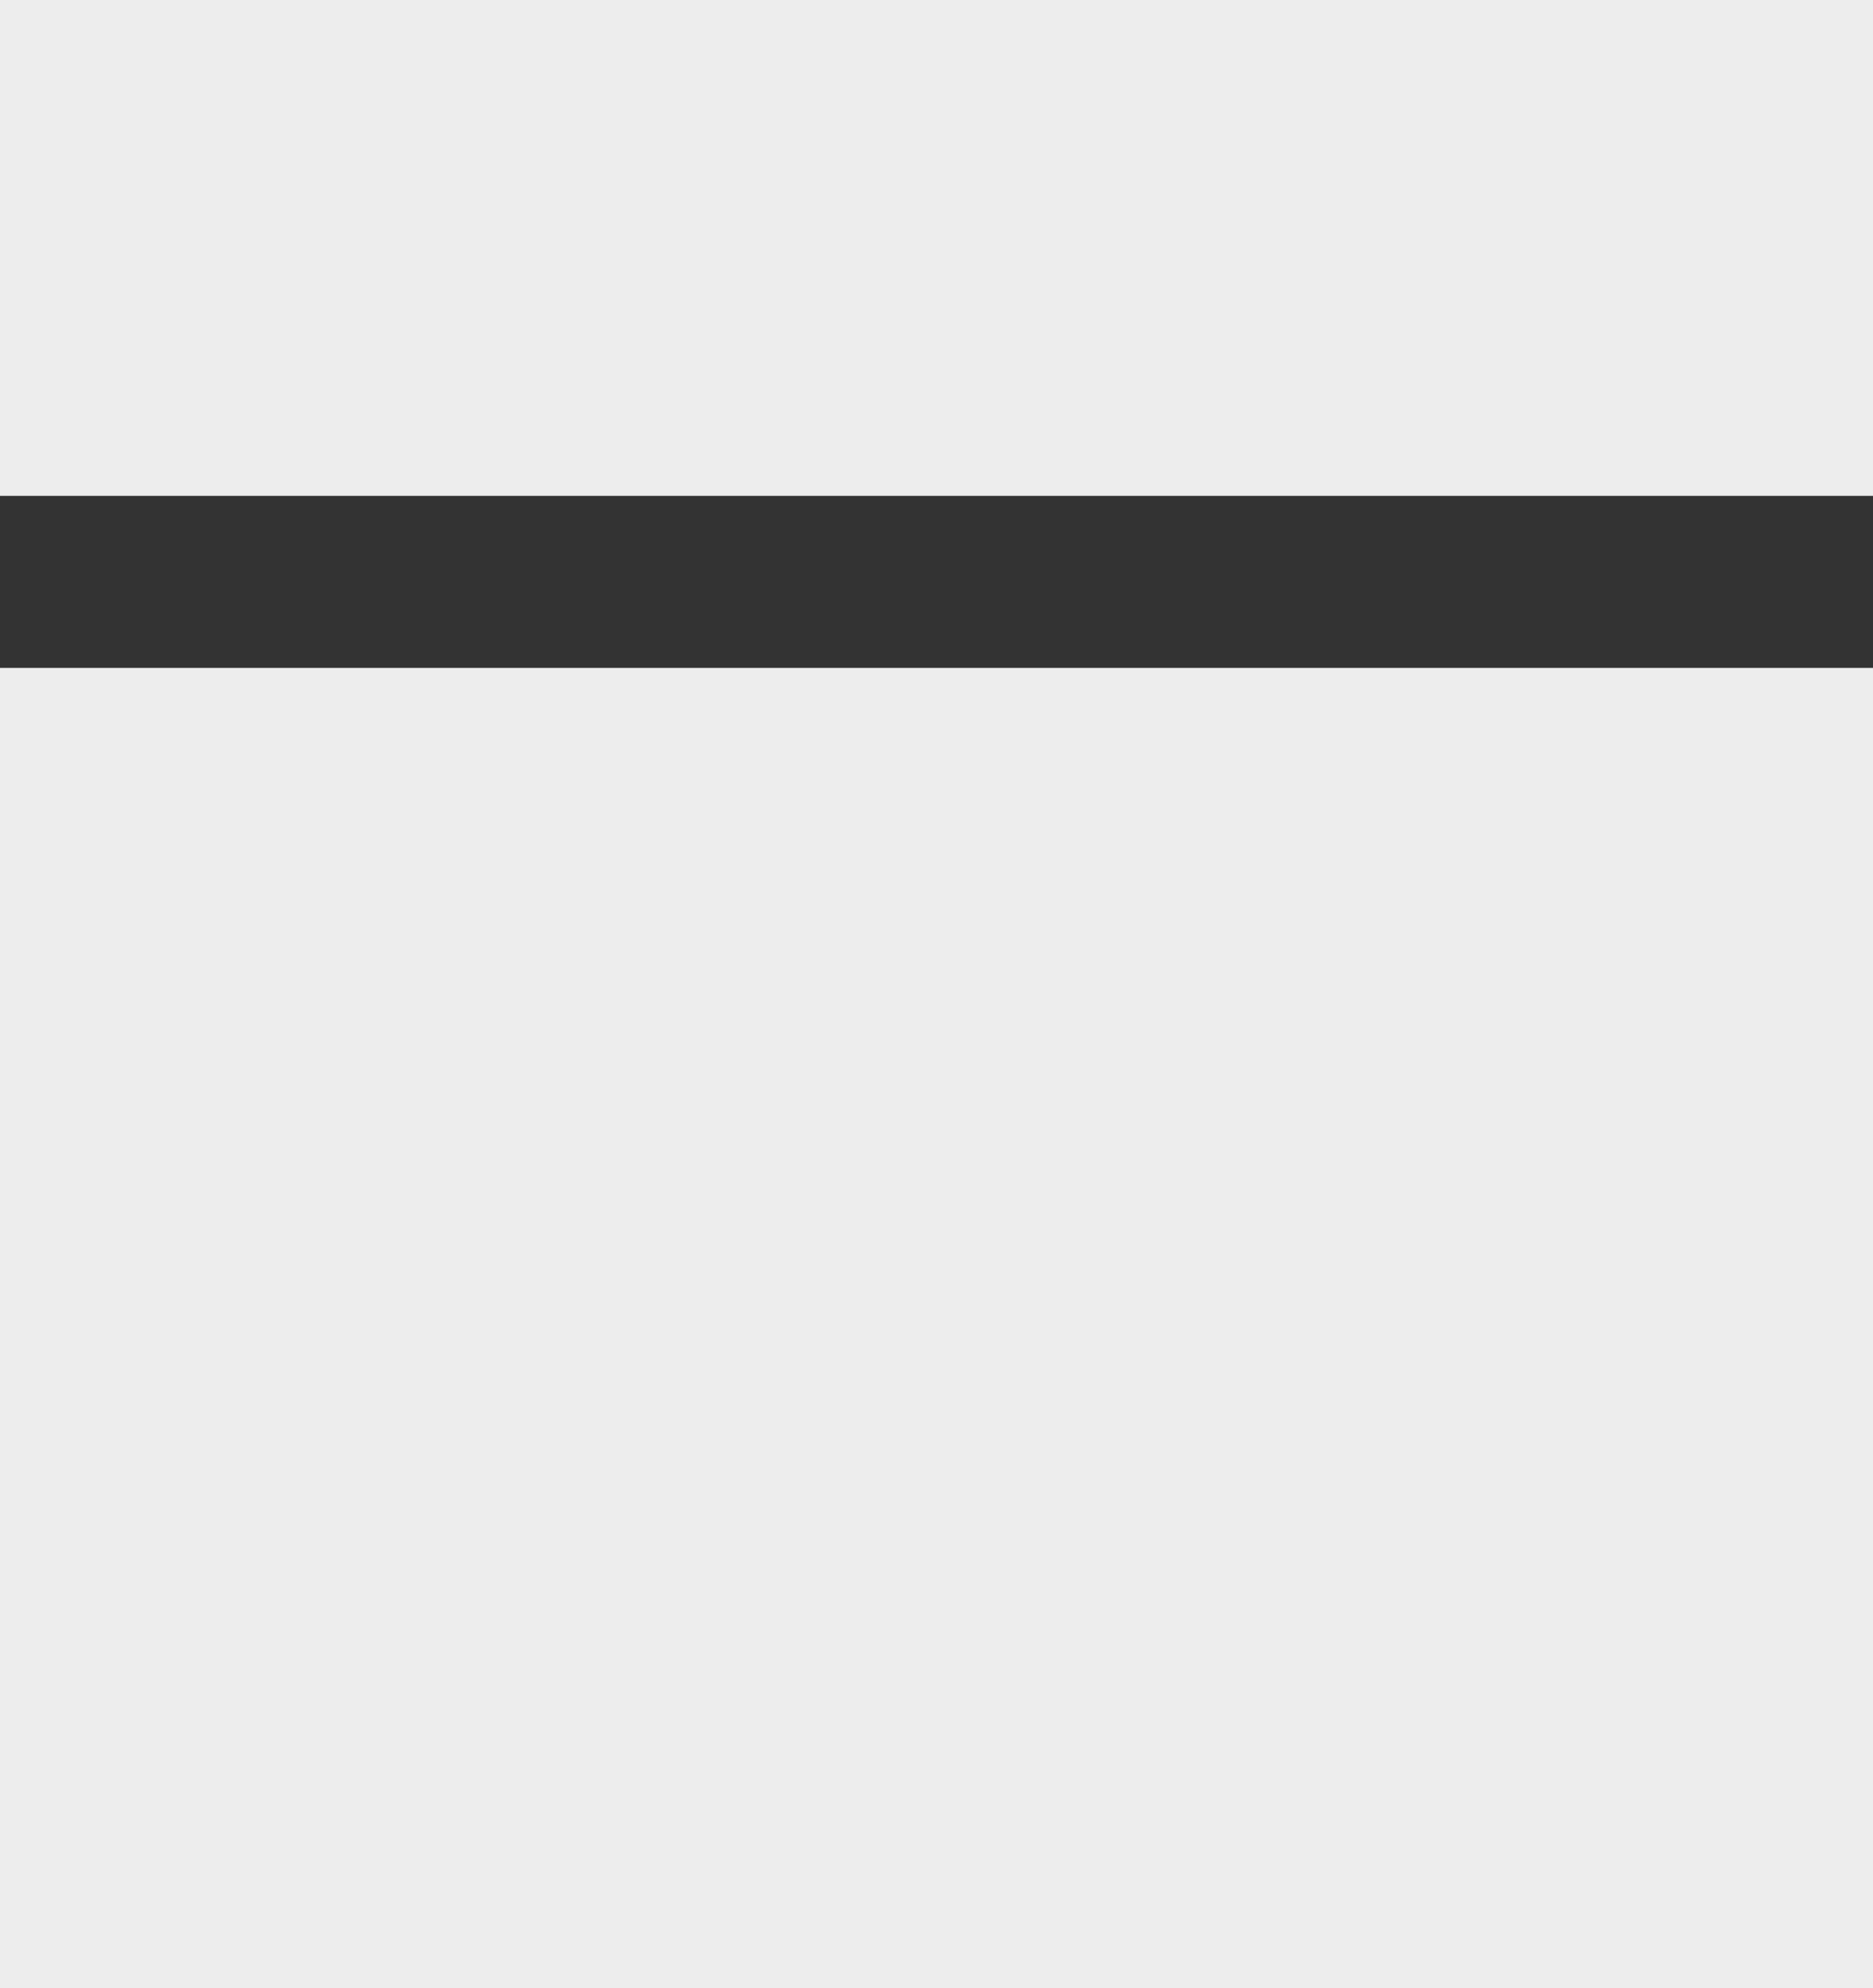
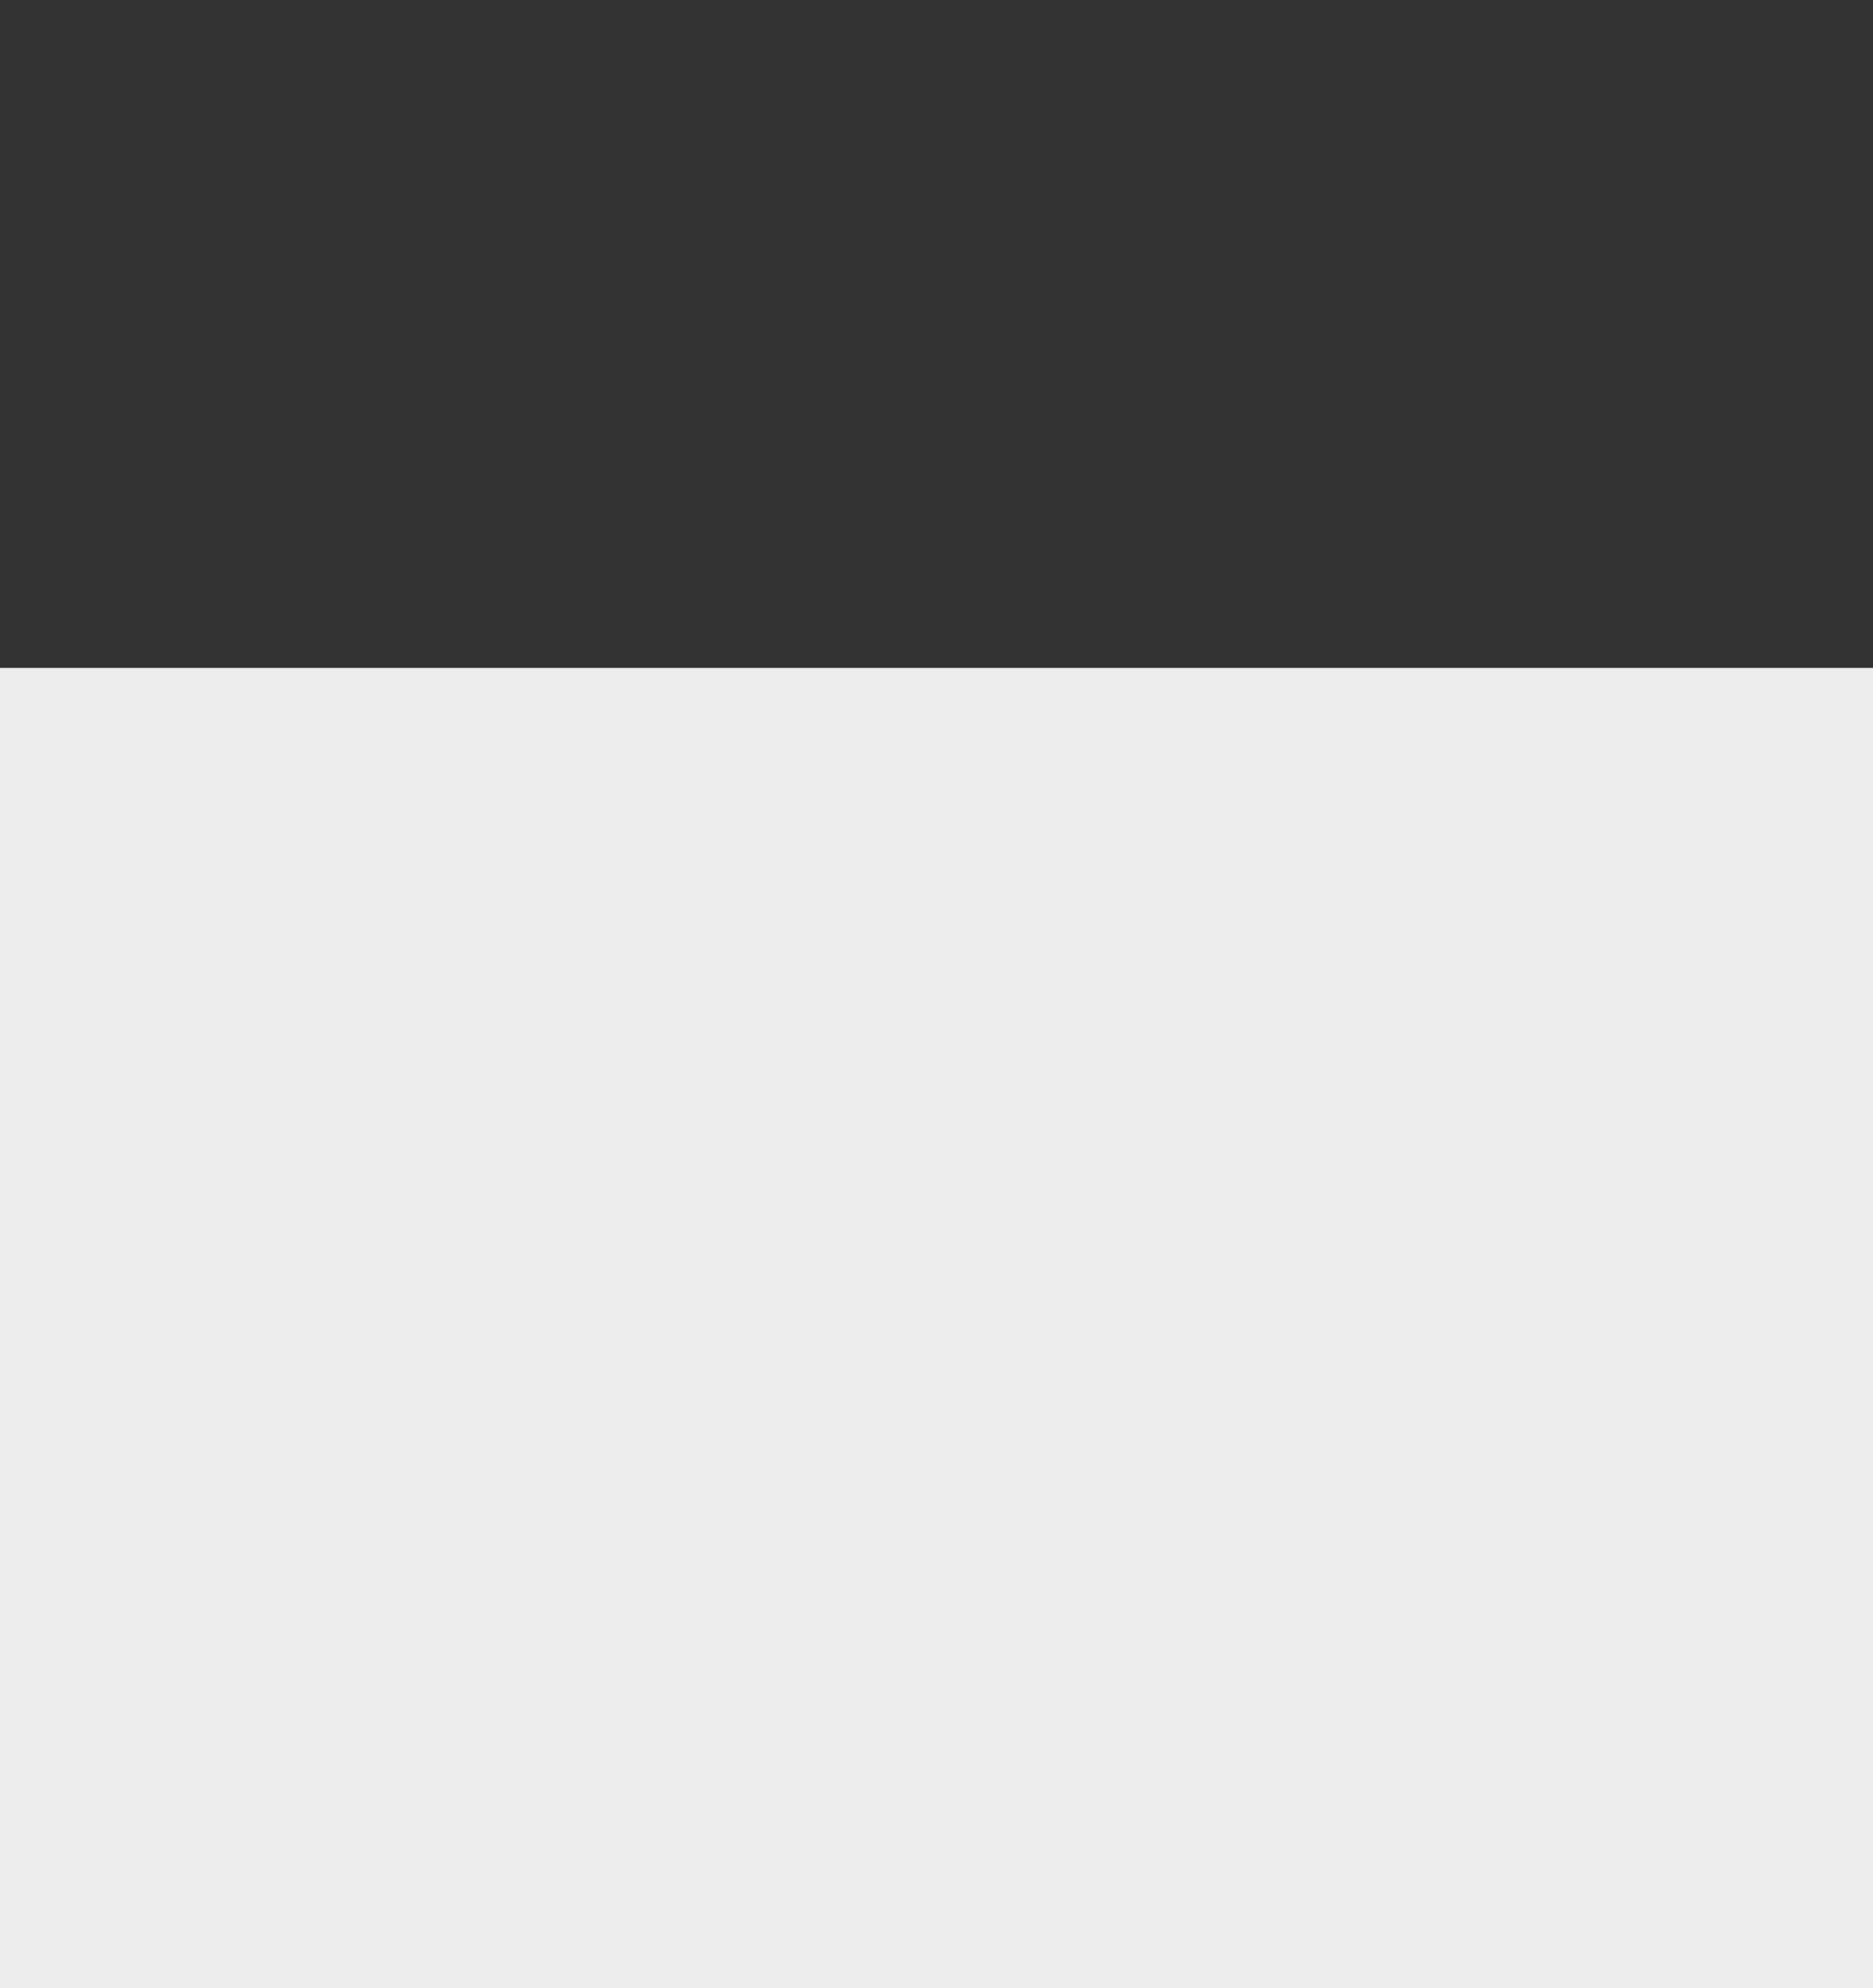
<svg xmlns="http://www.w3.org/2000/svg" version="1.1" x="0px" y="0px" width="98px" height="104px" viewBox="-693 736 98 104" enable-background="new -693 736 98 104" xml:space="preserve">
  <rect x="-693" y="736" width="98" height="104" fill="#333333" stroke="none" />
  <g transform="translate(0,637) scale(0.1,-0.1)">
-     <path fill="#EDEDED" d="M-6930-1119.6v-129.8h490h490v129.8v129.9h-490h-490V-1119.6z" />
    <path fill="#EDEDED" d="M-6930-1684.8v-345.5h490h490v345.5v345.4h-490h-490V-1684.8z" />
  </g>
</svg>